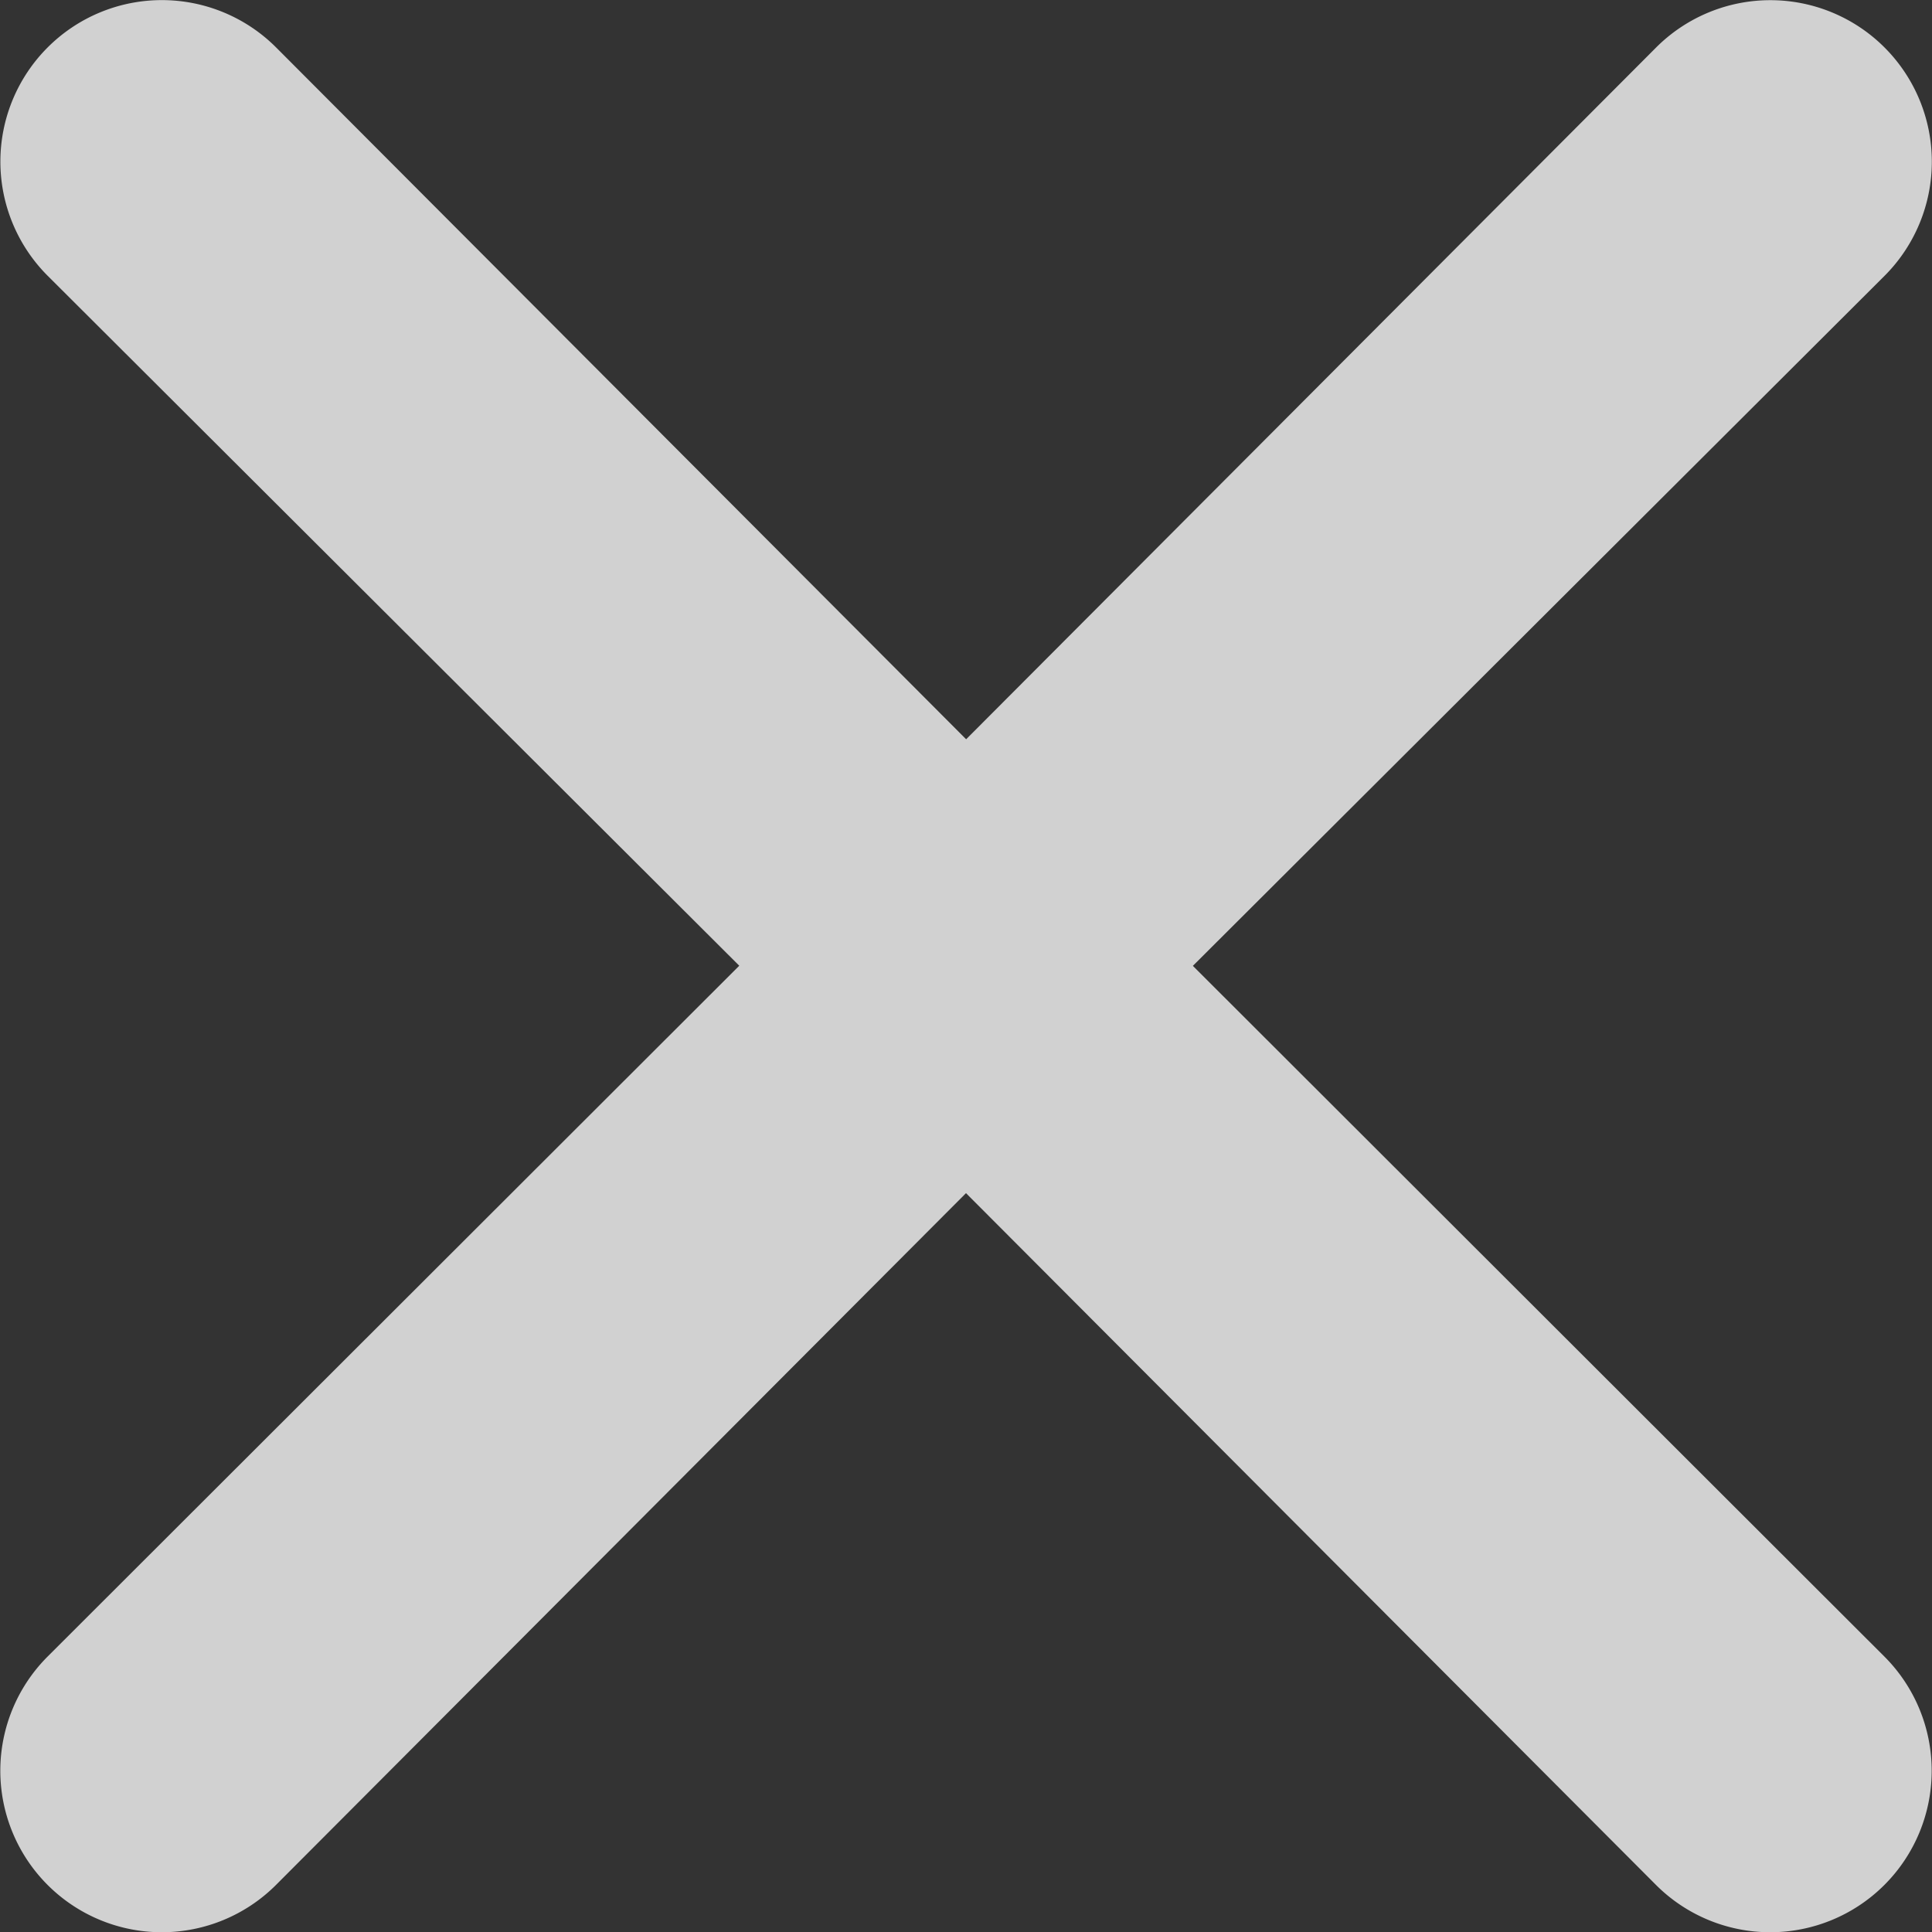
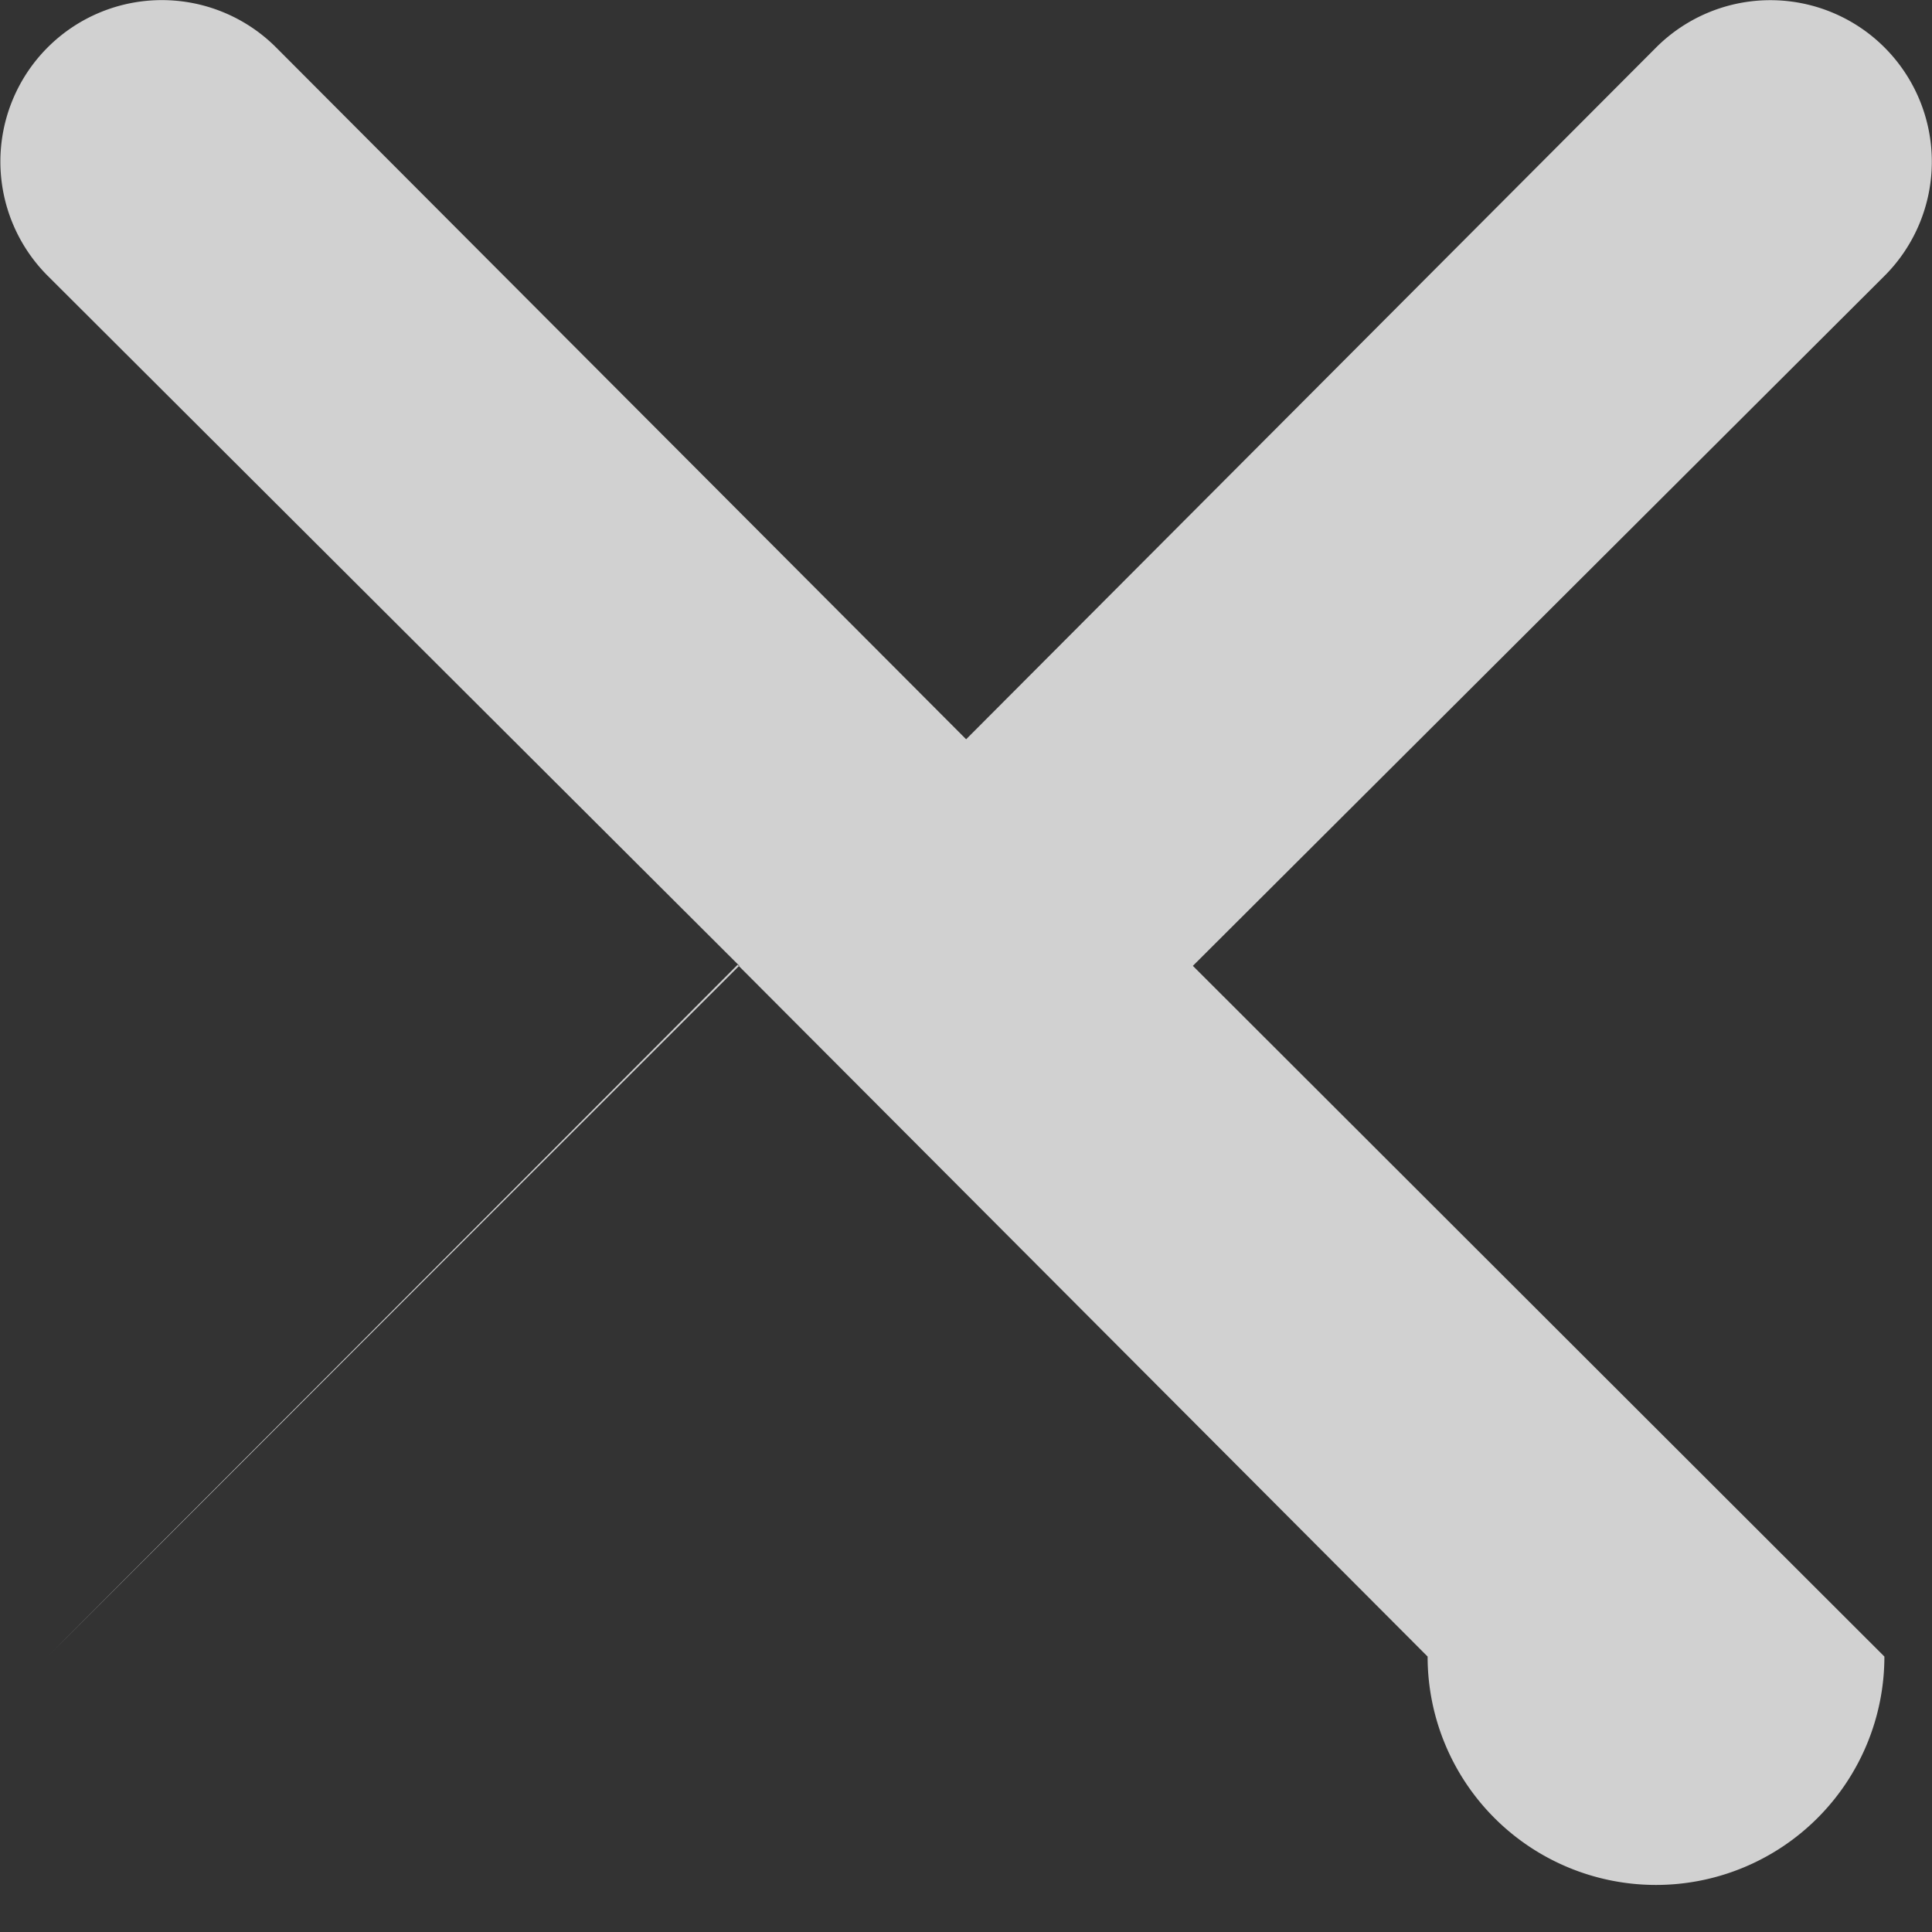
<svg xmlns="http://www.w3.org/2000/svg" width="14" height="14" viewBox="0 0 14 14">
  <rect x="0" y="0" width="14" height="14" fill="#333333" stroke="none" />
  <defs>
    <style>
      .cls-1 {
        fill: #fff;
        opacity: 0.77;
      }
    </style>
  </defs>
-   <path id="icn-close-white" class="cls-1" d="M14.638,12.995l5.012-5a1.17,1.17,0,0,0-1.655-1.655l-5,5.013-5-5.013A1.17,1.17,0,0,0,6.339,7.994l5.012,5L6.339,18a1.17,1.17,0,1,0,1.655,1.655l5-5.013,5,5.013A1.17,1.17,0,1,0,19.649,18Z" transform="translate(-5.994 -5.996)" />
+   <path id="icn-close-white" class="cls-1" d="M14.638,12.995l5.012-5a1.17,1.17,0,0,0-1.655-1.655l-5,5.013-5-5.013A1.17,1.17,0,0,0,6.339,7.994l5.012,5L6.339,18l5-5.013,5,5.013A1.17,1.17,0,1,0,19.649,18Z" transform="translate(-5.994 -5.996)" />
</svg>